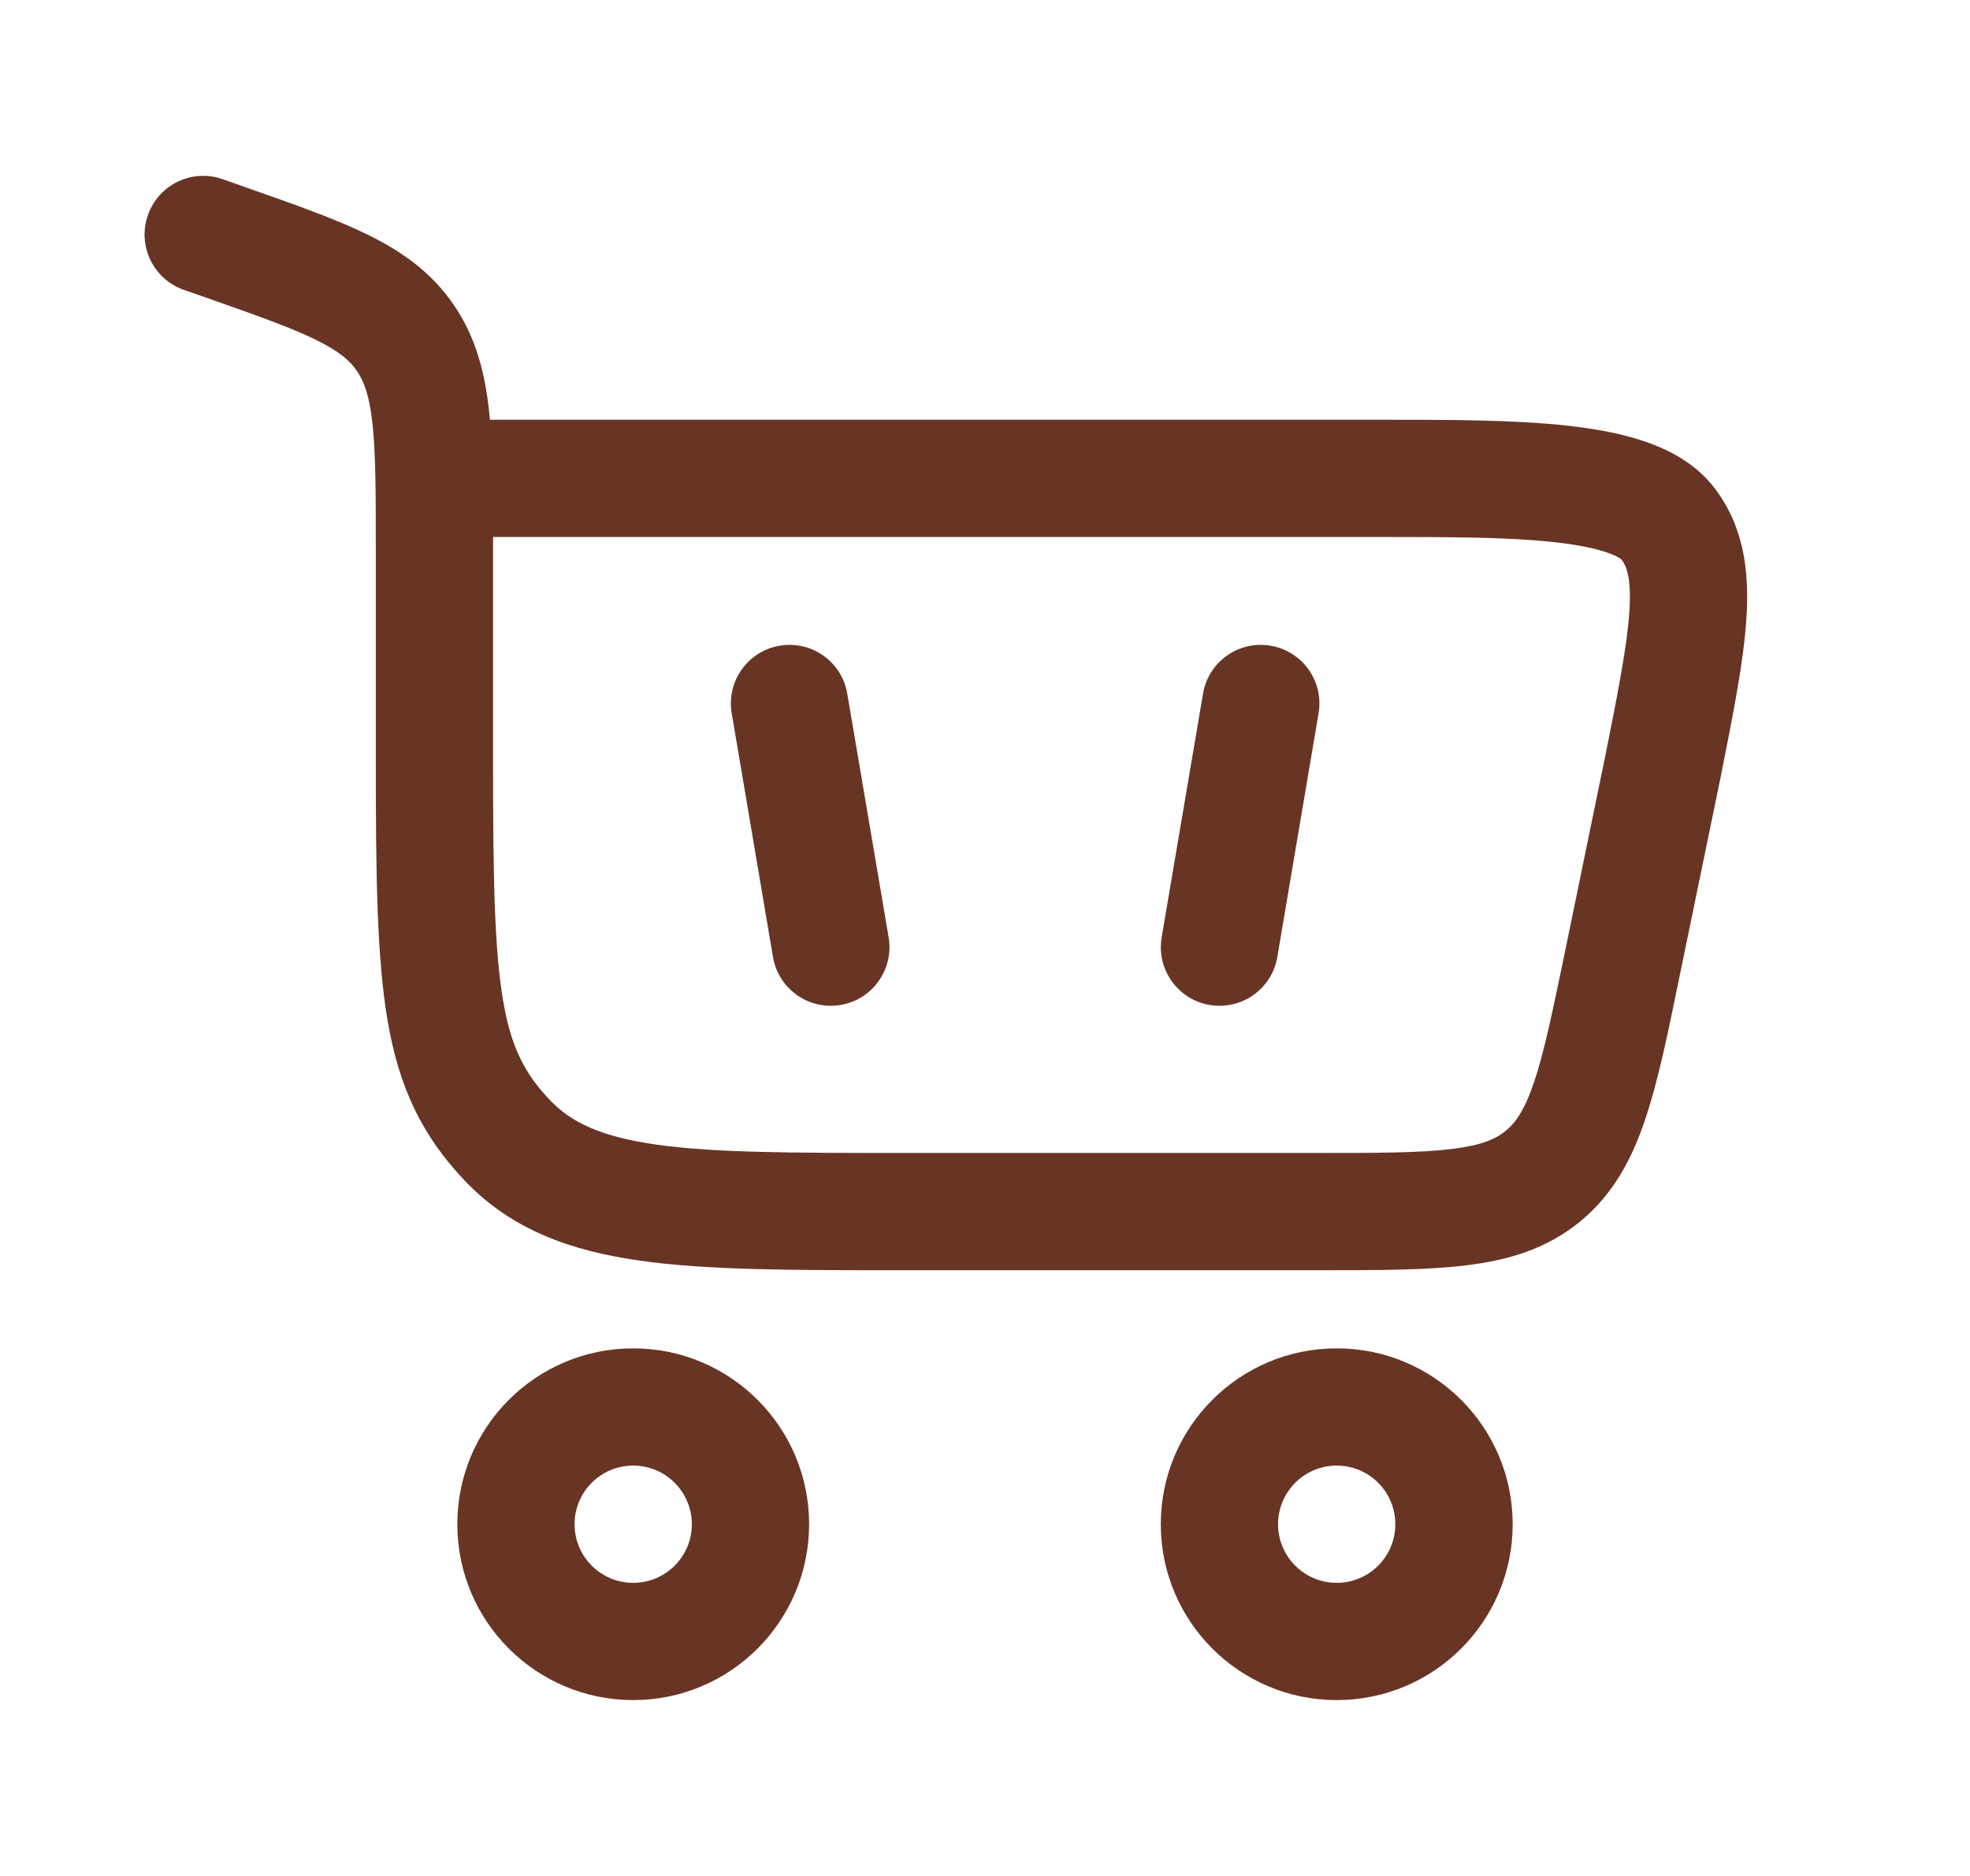
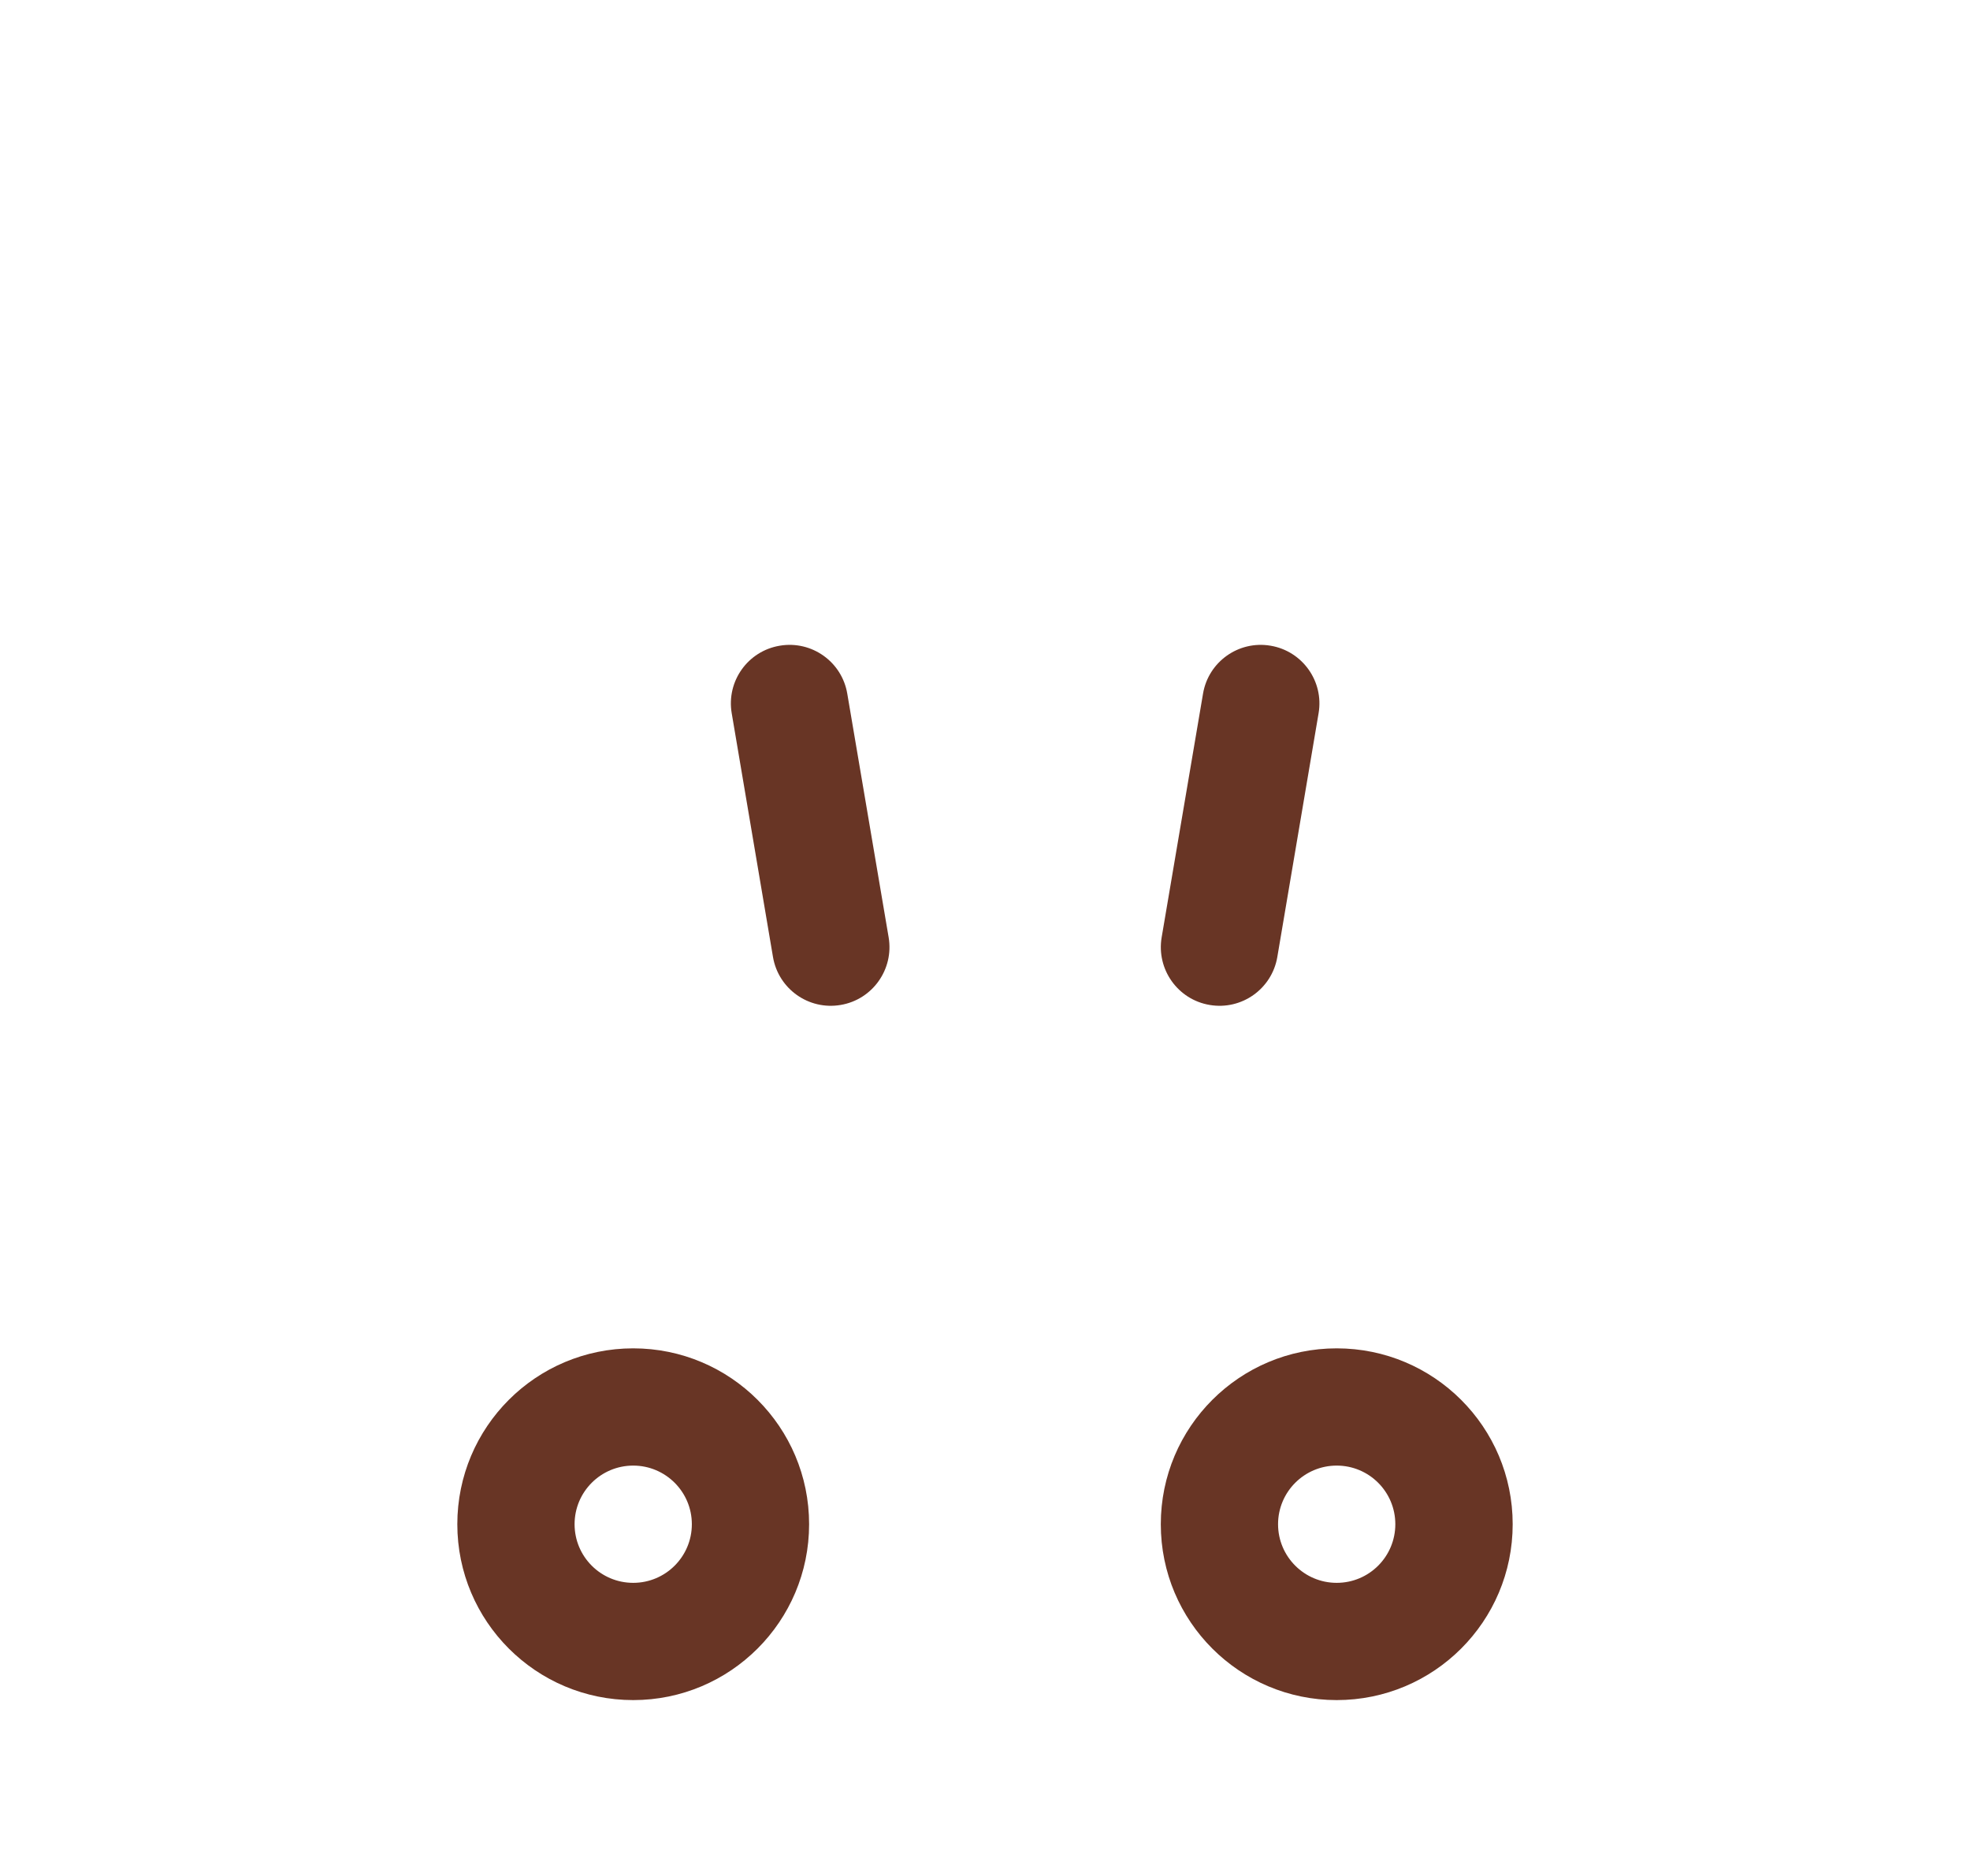
<svg xmlns="http://www.w3.org/2000/svg" width="21" height="20" viewBox="0 0 21 20" fill="none">
  <path d="M8.312 6.884C8.652 6.826 8.975 7.055 9.032 7.396L9.473 9.994C9.53 10.334 9.301 10.657 8.961 10.714C8.62 10.772 8.298 10.543 8.24 10.203L7.8 7.604C7.742 7.264 7.971 6.941 8.312 6.884Z" fill="#683525" />
  <path d="M12.824 7.396C12.881 7.055 13.204 6.826 13.544 6.884C13.884 6.941 14.114 7.264 14.056 7.604L13.616 10.203C13.558 10.543 13.236 10.772 12.895 10.714C12.555 10.657 12.326 10.334 12.383 9.994L12.824 7.396Z" fill="#683525" />
-   <path fill-rule="evenodd" clip-rule="evenodd" d="M2.373 1.91C2.048 1.796 1.691 1.967 1.577 2.293C1.462 2.618 1.633 2.975 1.959 3.09L2.177 3.166C2.733 3.362 3.099 3.491 3.368 3.623C3.62 3.747 3.732 3.848 3.805 3.955C3.88 4.065 3.938 4.216 3.971 4.519C4.005 4.836 4.006 5.249 4.006 5.865V8.133C4.006 9.344 4.018 10.217 4.132 10.883C4.254 11.595 4.497 12.105 4.952 12.585C5.447 13.107 6.075 13.334 6.821 13.44C7.537 13.542 8.445 13.542 9.566 13.542L14.071 13.542C14.689 13.542 15.209 13.542 15.63 13.49C16.076 13.436 16.484 13.316 16.839 13.027C17.194 12.737 17.394 12.362 17.537 11.936C17.673 11.534 17.778 11.025 17.902 10.419L18.326 8.362L18.327 8.358L18.336 8.314C18.473 7.627 18.589 7.049 18.617 6.584C18.648 6.095 18.592 5.613 18.274 5.2C18.078 4.945 17.803 4.801 17.552 4.713C17.297 4.623 17.008 4.572 16.716 4.539C16.144 4.475 15.448 4.475 14.766 4.475L5.223 4.475C5.22 4.444 5.217 4.414 5.214 4.385C5.169 3.971 5.072 3.594 4.837 3.25C4.6 2.903 4.285 2.681 3.918 2.501C3.575 2.333 3.138 2.179 2.625 1.999L2.373 1.91ZM5.256 5.725H14.74C15.454 5.725 16.082 5.726 16.578 5.781C16.824 5.809 17.008 5.847 17.138 5.893C17.244 5.93 17.279 5.96 17.285 5.965C17.336 6.032 17.391 6.155 17.37 6.507C17.347 6.876 17.25 7.37 17.102 8.111L17.101 8.113L16.686 10.13C16.551 10.782 16.461 11.216 16.353 11.537C16.25 11.841 16.154 11.972 16.049 12.057C15.945 12.143 15.797 12.21 15.478 12.249C15.142 12.291 14.699 12.292 14.033 12.292H9.614C8.433 12.292 7.614 12.29 6.997 12.203C6.401 12.118 6.087 11.965 5.859 11.725C5.593 11.444 5.449 11.168 5.364 10.672C5.271 10.132 5.256 9.374 5.256 8.133L5.256 5.725Z" fill="#683525" />
  <path fill-rule="evenodd" clip-rule="evenodd" d="M6.75 18.125C5.714 18.125 4.875 17.285 4.875 16.25C4.875 15.214 5.714 14.375 6.75 14.375C7.785 14.375 8.625 15.214 8.625 16.25C8.625 17.285 7.785 18.125 6.75 18.125ZM6.125 16.25C6.125 16.595 6.404 16.875 6.75 16.875C7.095 16.875 7.375 16.595 7.375 16.25C7.375 15.905 7.095 15.625 6.75 15.625C6.404 15.625 6.125 15.905 6.125 16.25Z" fill="#683525" />
  <path fill-rule="evenodd" clip-rule="evenodd" d="M14.249 18.125C13.214 18.125 12.374 17.286 12.374 16.25C12.374 15.214 13.214 14.375 14.249 14.375C15.285 14.375 16.125 15.214 16.125 16.25C16.125 17.286 15.285 18.125 14.249 18.125ZM13.624 16.25C13.624 16.595 13.904 16.875 14.249 16.875C14.595 16.875 14.874 16.595 14.874 16.25C14.874 15.905 14.595 15.625 14.249 15.625C13.904 15.625 13.624 15.905 13.624 16.25Z" fill="#683525" />
</svg>